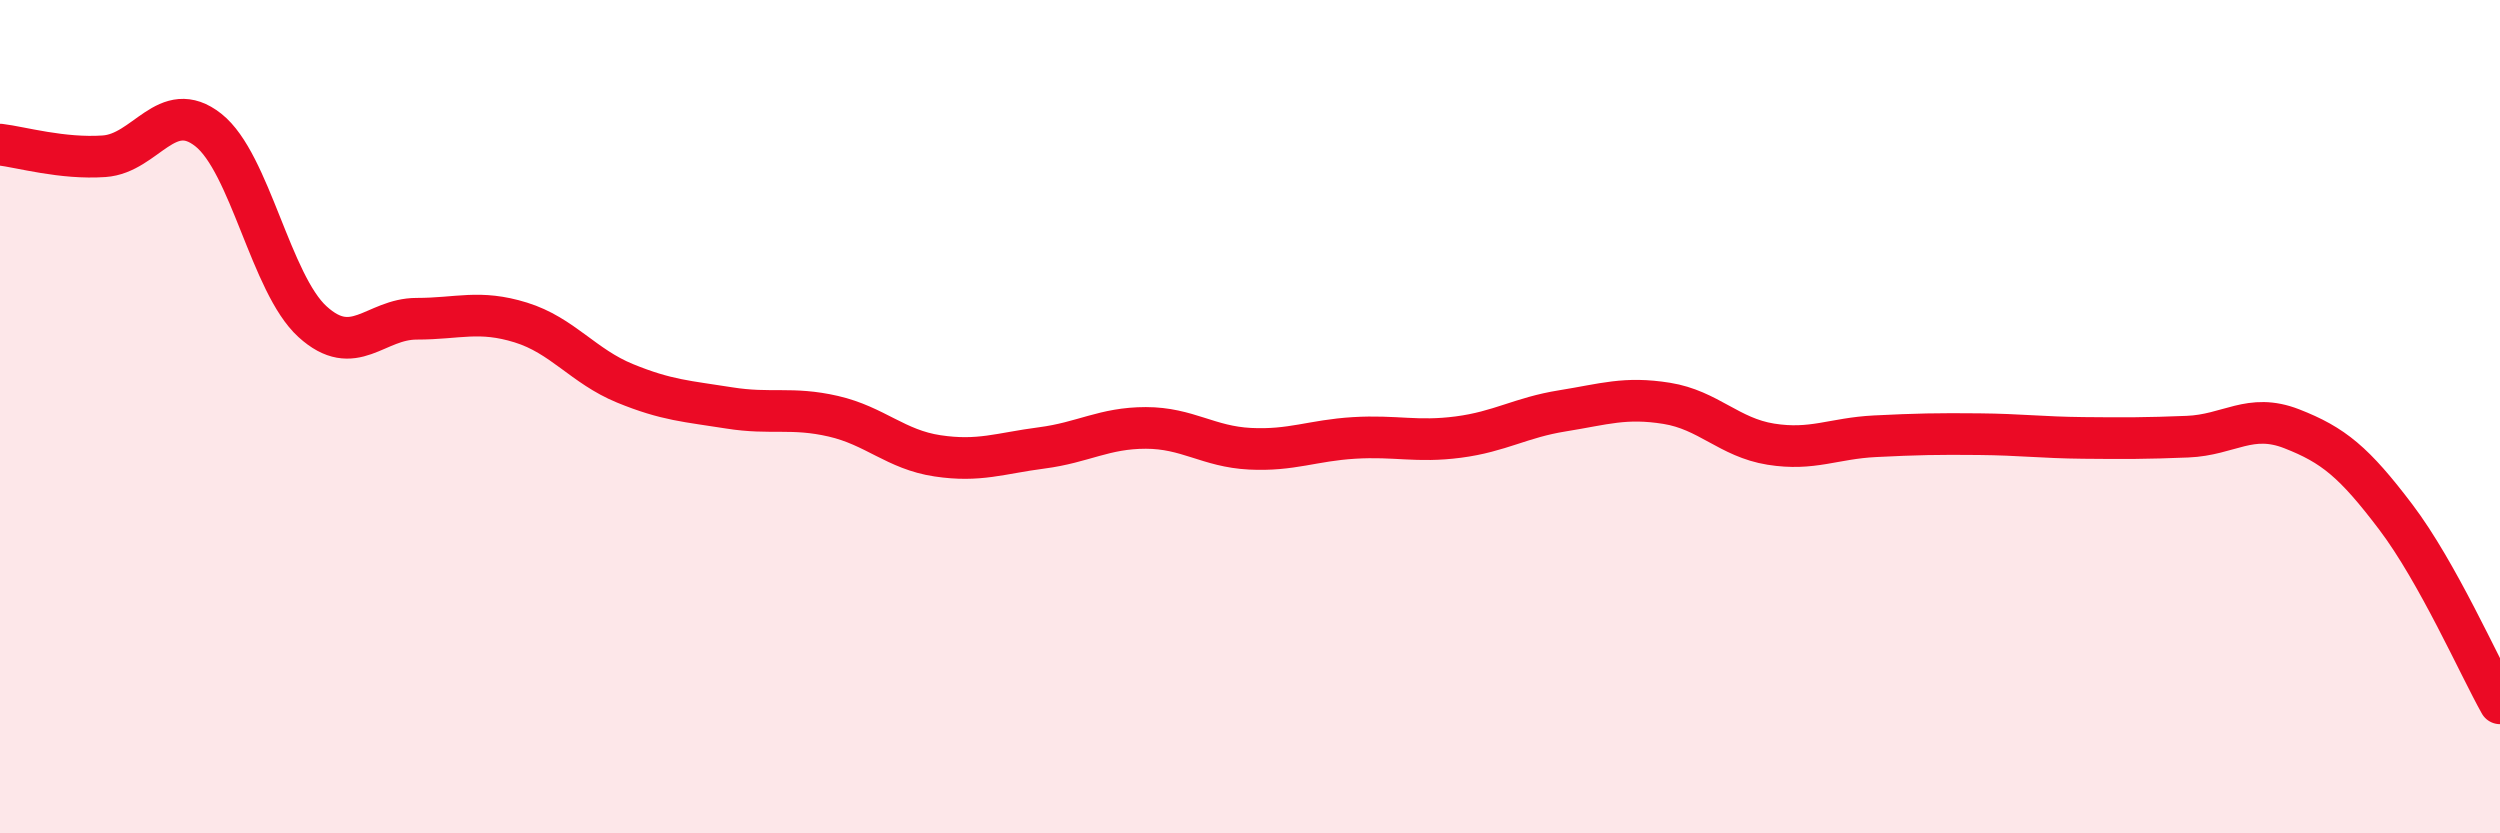
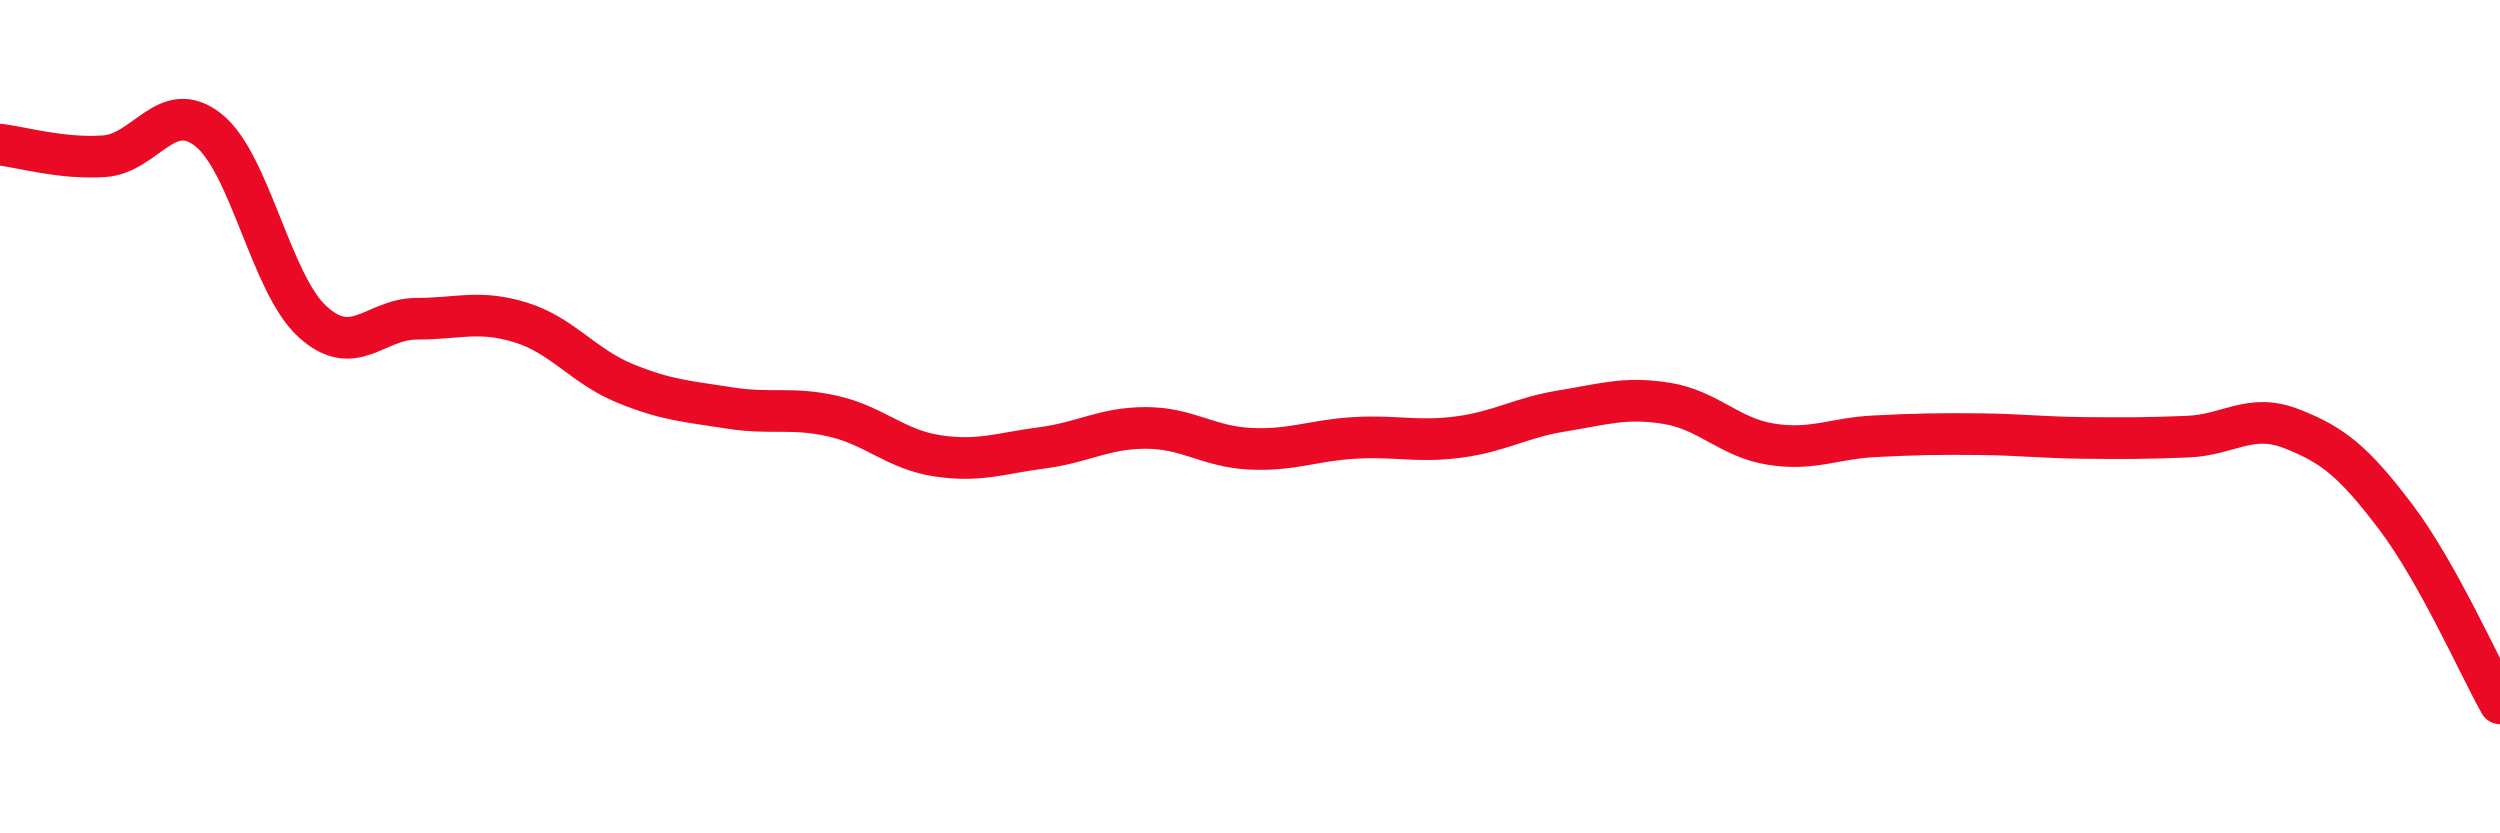
<svg xmlns="http://www.w3.org/2000/svg" width="60" height="20" viewBox="0 0 60 20">
-   <path d="M 0,3.47 C 0.5,3.53 1.5,3.82 2.5,3.75 C 3.5,3.68 4,2.33 5,3.12 C 6,3.91 6.5,6.81 7.5,7.72 C 8.5,8.63 9,7.65 10,7.65 C 11,7.65 11.5,7.43 12.5,7.74 C 13.5,8.05 14,8.79 15,9.2 C 16,9.61 16.5,9.63 17.5,9.79 C 18.5,9.95 19,9.76 20,9.99 C 21,10.22 21.5,10.79 22.5,10.94 C 23.5,11.09 24,10.88 25,10.75 C 26,10.62 26.5,10.27 27.5,10.27 C 28.5,10.27 29,10.72 30,10.77 C 31,10.82 31.5,10.57 32.5,10.51 C 33.5,10.45 34,10.62 35,10.49 C 36,10.36 36.5,10.02 37.5,9.86 C 38.5,9.7 39,9.52 40,9.68 C 41,9.84 41.5,10.5 42.5,10.66 C 43.5,10.82 44,10.52 45,10.47 C 46,10.42 46.5,10.41 47.5,10.42 C 48.5,10.43 49,10.5 50,10.51 C 51,10.52 51.5,10.52 52.5,10.48 C 53.5,10.44 54,9.9 55,10.29 C 56,10.68 56.5,11.09 57.5,12.41 C 58.5,13.73 59.5,15.99 60,16.88L60 20L0 20Z" fill="#EB0A25" opacity="0.1" stroke-linecap="round" stroke-linejoin="round" />
  <path d="M 0,3.47 C 0.5,3.53 1.5,3.82 2.5,3.75 C 3.5,3.68 4,2.33 5,3.12 C 6,3.91 6.5,6.81 7.5,7.72 C 8.5,8.63 9,7.65 10,7.65 C 11,7.65 11.5,7.43 12.5,7.74 C 13.5,8.05 14,8.79 15,9.2 C 16,9.61 16.5,9.63 17.5,9.79 C 18.5,9.95 19,9.76 20,9.99 C 21,10.22 21.5,10.79 22.5,10.94 C 23.5,11.09 24,10.88 25,10.75 C 26,10.62 26.5,10.27 27.5,10.27 C 28.5,10.27 29,10.72 30,10.77 C 31,10.82 31.5,10.57 32.5,10.51 C 33.5,10.45 34,10.62 35,10.49 C 36,10.36 36.5,10.02 37.5,9.86 C 38.5,9.7 39,9.52 40,9.68 C 41,9.84 41.5,10.5 42.5,10.66 C 43.5,10.82 44,10.52 45,10.47 C 46,10.42 46.5,10.41 47.5,10.42 C 48.5,10.43 49,10.5 50,10.51 C 51,10.52 51.5,10.52 52.5,10.48 C 53.5,10.44 54,9.9 55,10.29 C 56,10.68 56.5,11.09 57.5,12.41 C 58.5,13.73 59.5,15.99 60,16.88" stroke="#EB0A25" stroke-width="1" fill="none" stroke-linecap="round" stroke-linejoin="round" />
</svg>